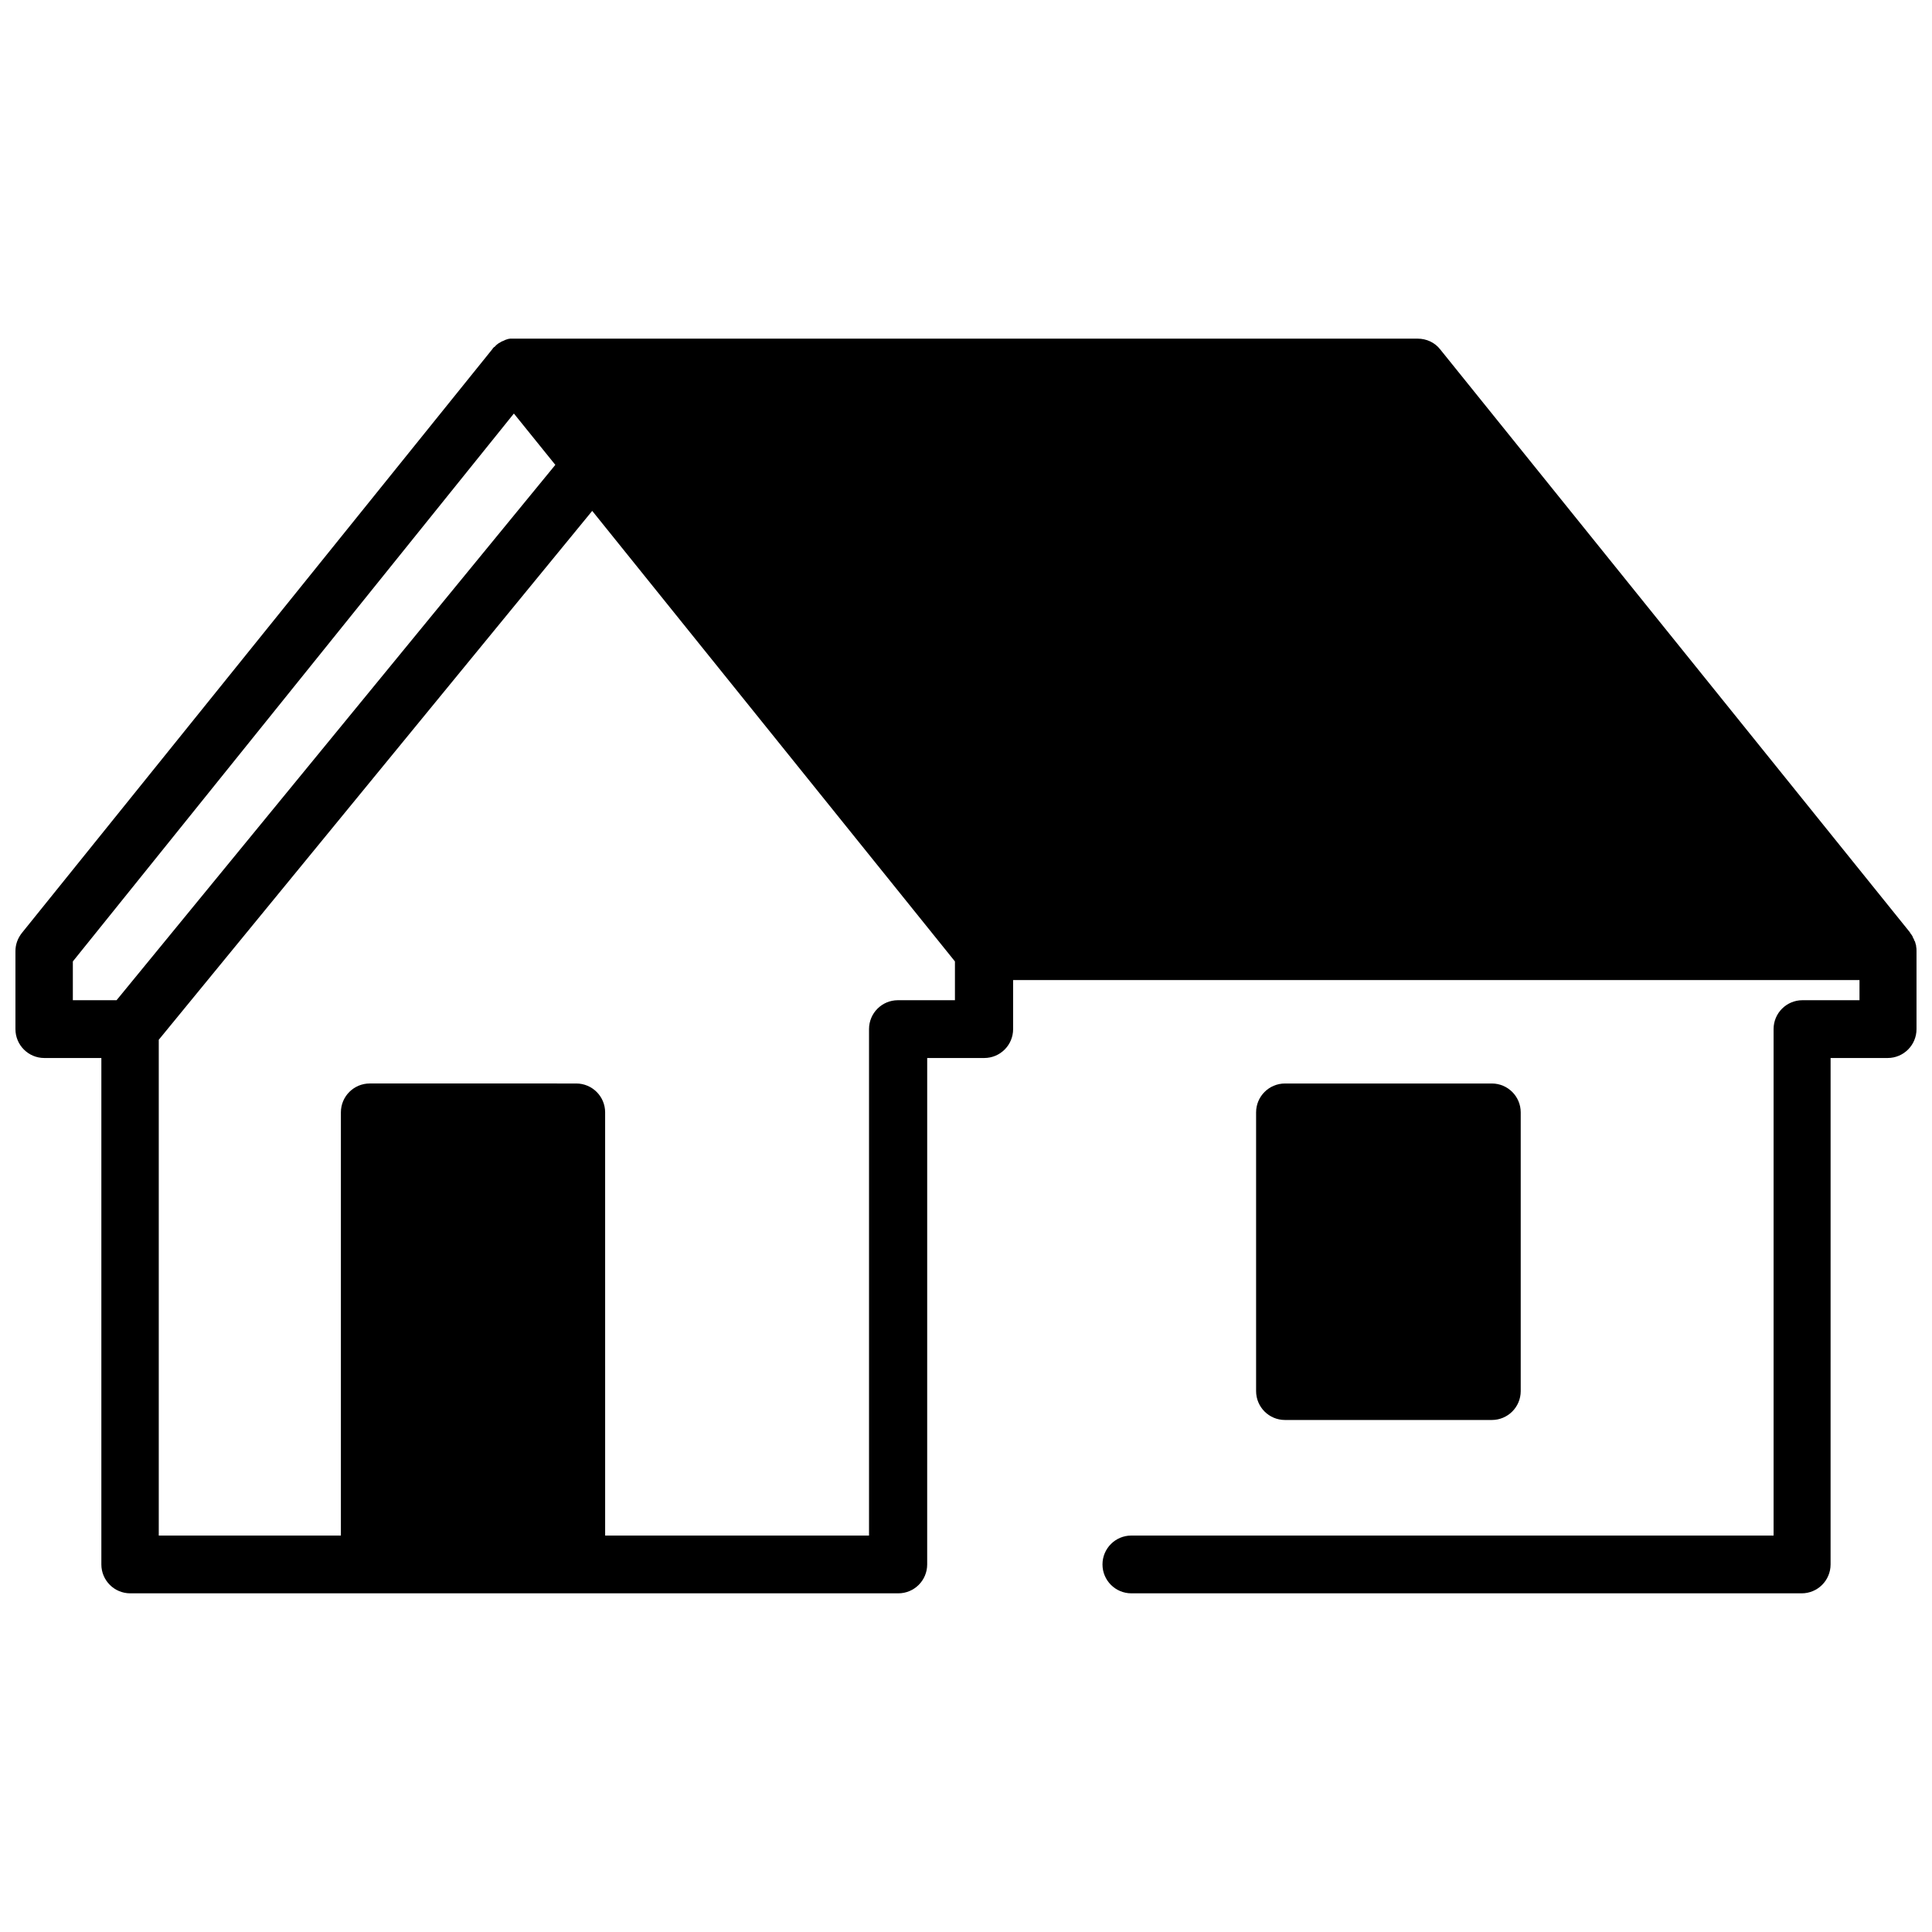
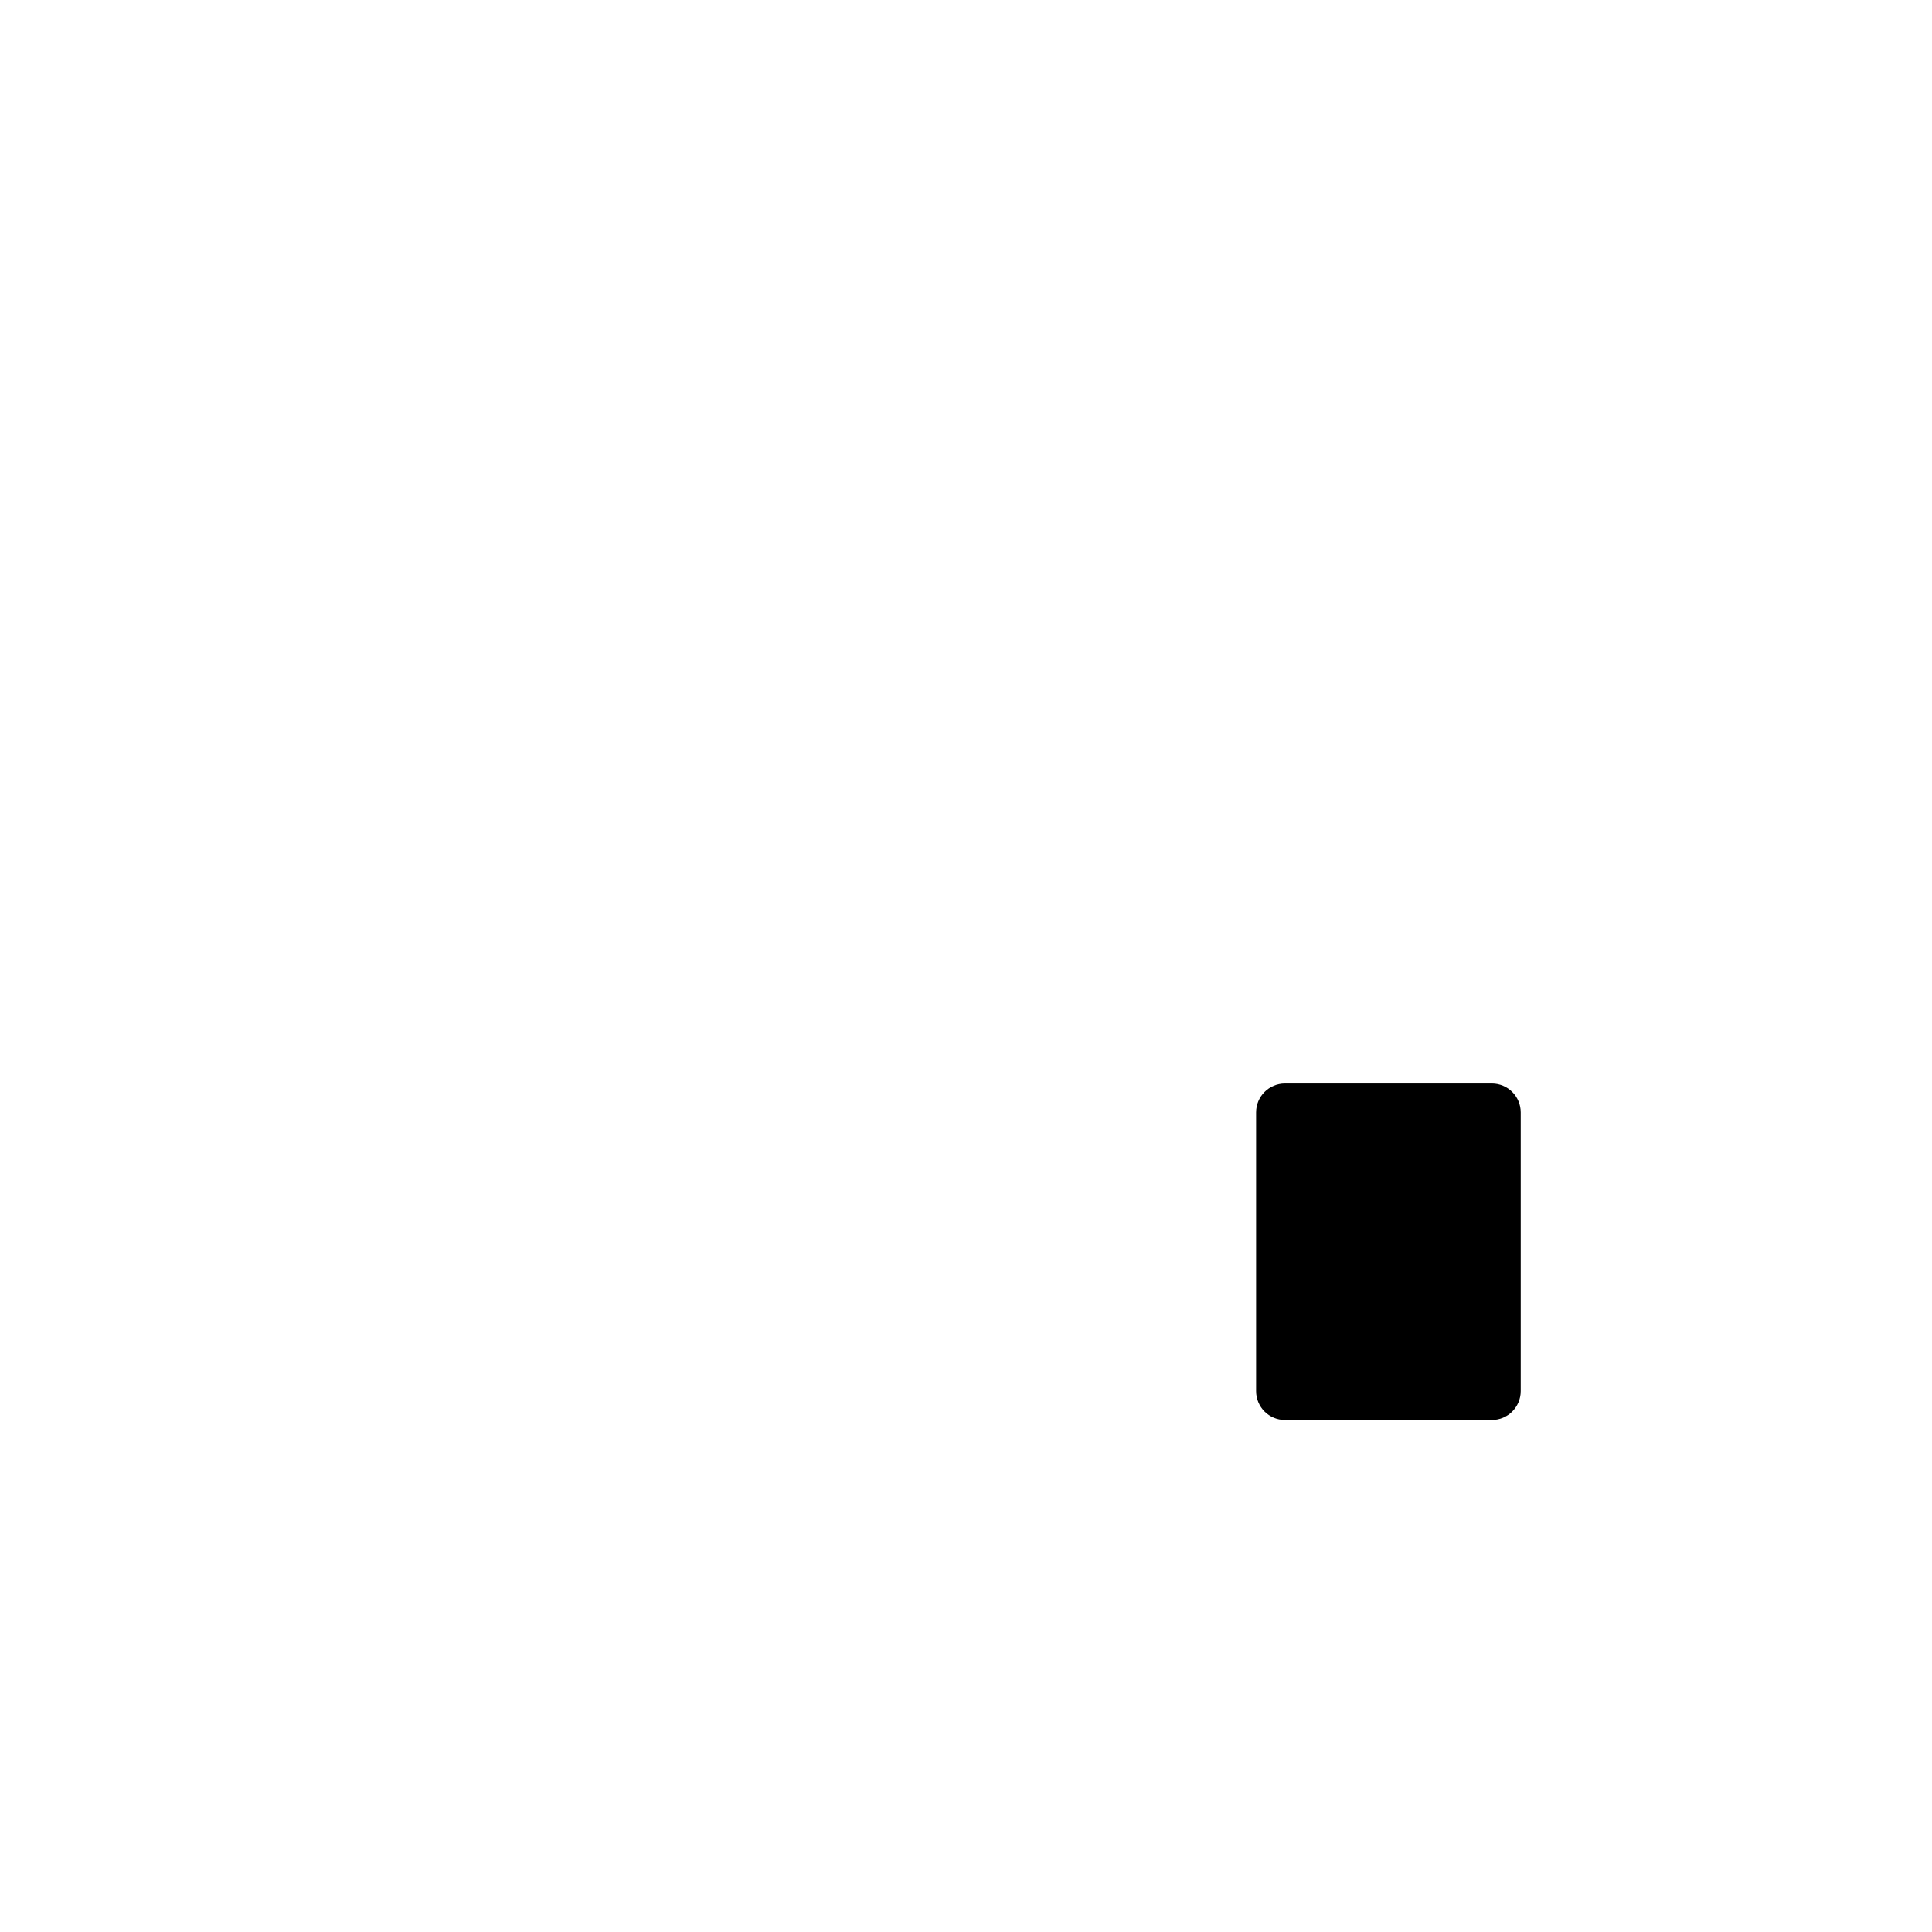
<svg xmlns="http://www.w3.org/2000/svg" width="800px" height="800px" version="1.1" viewBox="144 144 512 512">
  <defs>
    <clipPath id="a">
-       <path d="m148.09 233h503.81v334h-503.81z" />
-     </clipPath>
+       </clipPath>
  </defs>
  <g clip-path="url(#a)">
-     <path d="m651.8 394.86v-0.203c-0.102-0.402-0.203-0.805-0.301-1.109 0-0.102 0-0.102-0.102-0.102-0.102-0.402-0.301-0.707-0.504-1.109v-0.102c-0.203-0.301-0.402-0.707-0.707-1.008v-0.102l-124.54-154.56c-1.41-1.812-3.629-2.82-5.945-2.82h-239.51-0.805-0.203c-0.203 0-0.402 0.102-0.605 0.102-0.102 0-0.102 0-0.203 0.102-0.203 0-0.402 0.102-0.605 0.203-0.102 0-0.203 0.102-0.203 0.102-0.203 0.102-0.301 0.102-0.504 0.203-0.102 0-0.203 0.102-0.203 0.102-0.203 0.102-0.301 0.203-0.504 0.301-0.102 0-0.203 0.102-0.203 0.102-0.102 0.102-0.301 0.203-0.402 0.301-0.102 0.102-0.203 0.102-0.203 0.203-0.203 0.102-0.301 0.301-0.402 0.402-0.102 0-0.102 0.102-0.203 0.102-0.203 0.203-0.402 0.402-0.504 0.605l-124.63 154.66c-1.109 1.41-1.715 3.023-1.715 4.836v20.656c0 4.231 3.426 7.656 7.656 7.656h15.113v134.21c0 4.231 3.426 7.656 7.656 7.656h203.54c4.231 0 7.656-3.426 7.656-7.656l0.004-134.21h15.113c4.231 0 7.656-3.426 7.656-7.656v-13h224.3v5.34h-15.113c-4.231 0-7.656 3.426-7.656 7.656v134.21l-170.19 0.004c-4.231 0-7.656 3.426-7.656 7.656 0 4.231 3.426 7.656 7.656 7.656h177.64c4.231 0 7.656-3.426 7.656-7.656l0.004-134.21h15.113c4.231 0 7.656-3.426 7.656-7.656v-20.656c0-0.406 0-0.809-0.102-1.211zm-476.91 14.207h-11.586v-10.277l116.88-145.2 10.984 13.605zm222.18 0h-15.113c-4.231 0-7.656 3.426-7.656 7.656v134.21h-69.93l-0.004-112.14c0-4.231-3.426-7.656-7.656-7.656l-54.715-0.004c-4.231 0-7.656 3.426-7.656 7.656v112.15h-48.266v-131.39l114.87-140.16 96.125 119.4z" />
+     <path d="m651.8 394.86v-0.203c-0.102-0.402-0.203-0.805-0.301-1.109 0-0.102 0-0.102-0.102-0.102-0.102-0.402-0.301-0.707-0.504-1.109v-0.102c-0.203-0.301-0.402-0.707-0.707-1.008v-0.102l-124.54-154.56c-1.41-1.812-3.629-2.82-5.945-2.82h-239.51-0.805-0.203c-0.203 0-0.402 0.102-0.605 0.102-0.102 0-0.102 0-0.203 0.102-0.203 0-0.402 0.102-0.605 0.203-0.102 0-0.203 0.102-0.203 0.102-0.203 0.102-0.301 0.102-0.504 0.203-0.102 0-0.203 0.102-0.203 0.102-0.203 0.102-0.301 0.203-0.504 0.301-0.102 0-0.203 0.102-0.203 0.102-0.102 0.102-0.301 0.203-0.402 0.301-0.102 0.102-0.203 0.102-0.203 0.203-0.203 0.102-0.301 0.301-0.402 0.402-0.102 0-0.102 0.102-0.203 0.102-0.203 0.203-0.402 0.402-0.504 0.605l-124.63 154.66c-1.109 1.41-1.715 3.023-1.715 4.836v20.656c0 4.231 3.426 7.656 7.656 7.656h15.113v134.21c0 4.231 3.426 7.656 7.656 7.656h203.54c4.231 0 7.656-3.426 7.656-7.656l0.004-134.21h15.113c4.231 0 7.656-3.426 7.656-7.656v-13h224.3v5.34h-15.113c-4.231 0-7.656 3.426-7.656 7.656v134.21l-170.19 0.004c-4.231 0-7.656 3.426-7.656 7.656 0 4.231 3.426 7.656 7.656 7.656h177.64c4.231 0 7.656-3.426 7.656-7.656l0.004-134.21h15.113c4.231 0 7.656-3.426 7.656-7.656v-20.656c0-0.406 0-0.809-0.102-1.211zm-476.91 14.207h-11.586v-10.277zm222.18 0h-15.113c-4.231 0-7.656 3.426-7.656 7.656v134.21h-69.93l-0.004-112.14c0-4.231-3.426-7.656-7.656-7.656l-54.715-0.004c-4.231 0-7.656 3.426-7.656 7.656v112.15h-48.266v-131.39l114.87-140.16 96.125 119.4z" />
  </g>
  <path d="m539.35 520.31c4.231 0 7.656-3.426 7.656-7.656v-73.859c0-4.231-3.426-7.656-7.656-7.656h-54.816c-4.231 0-7.656 3.426-7.656 7.656v73.859c0 4.231 3.426 7.656 7.656 7.656z" />
</svg>